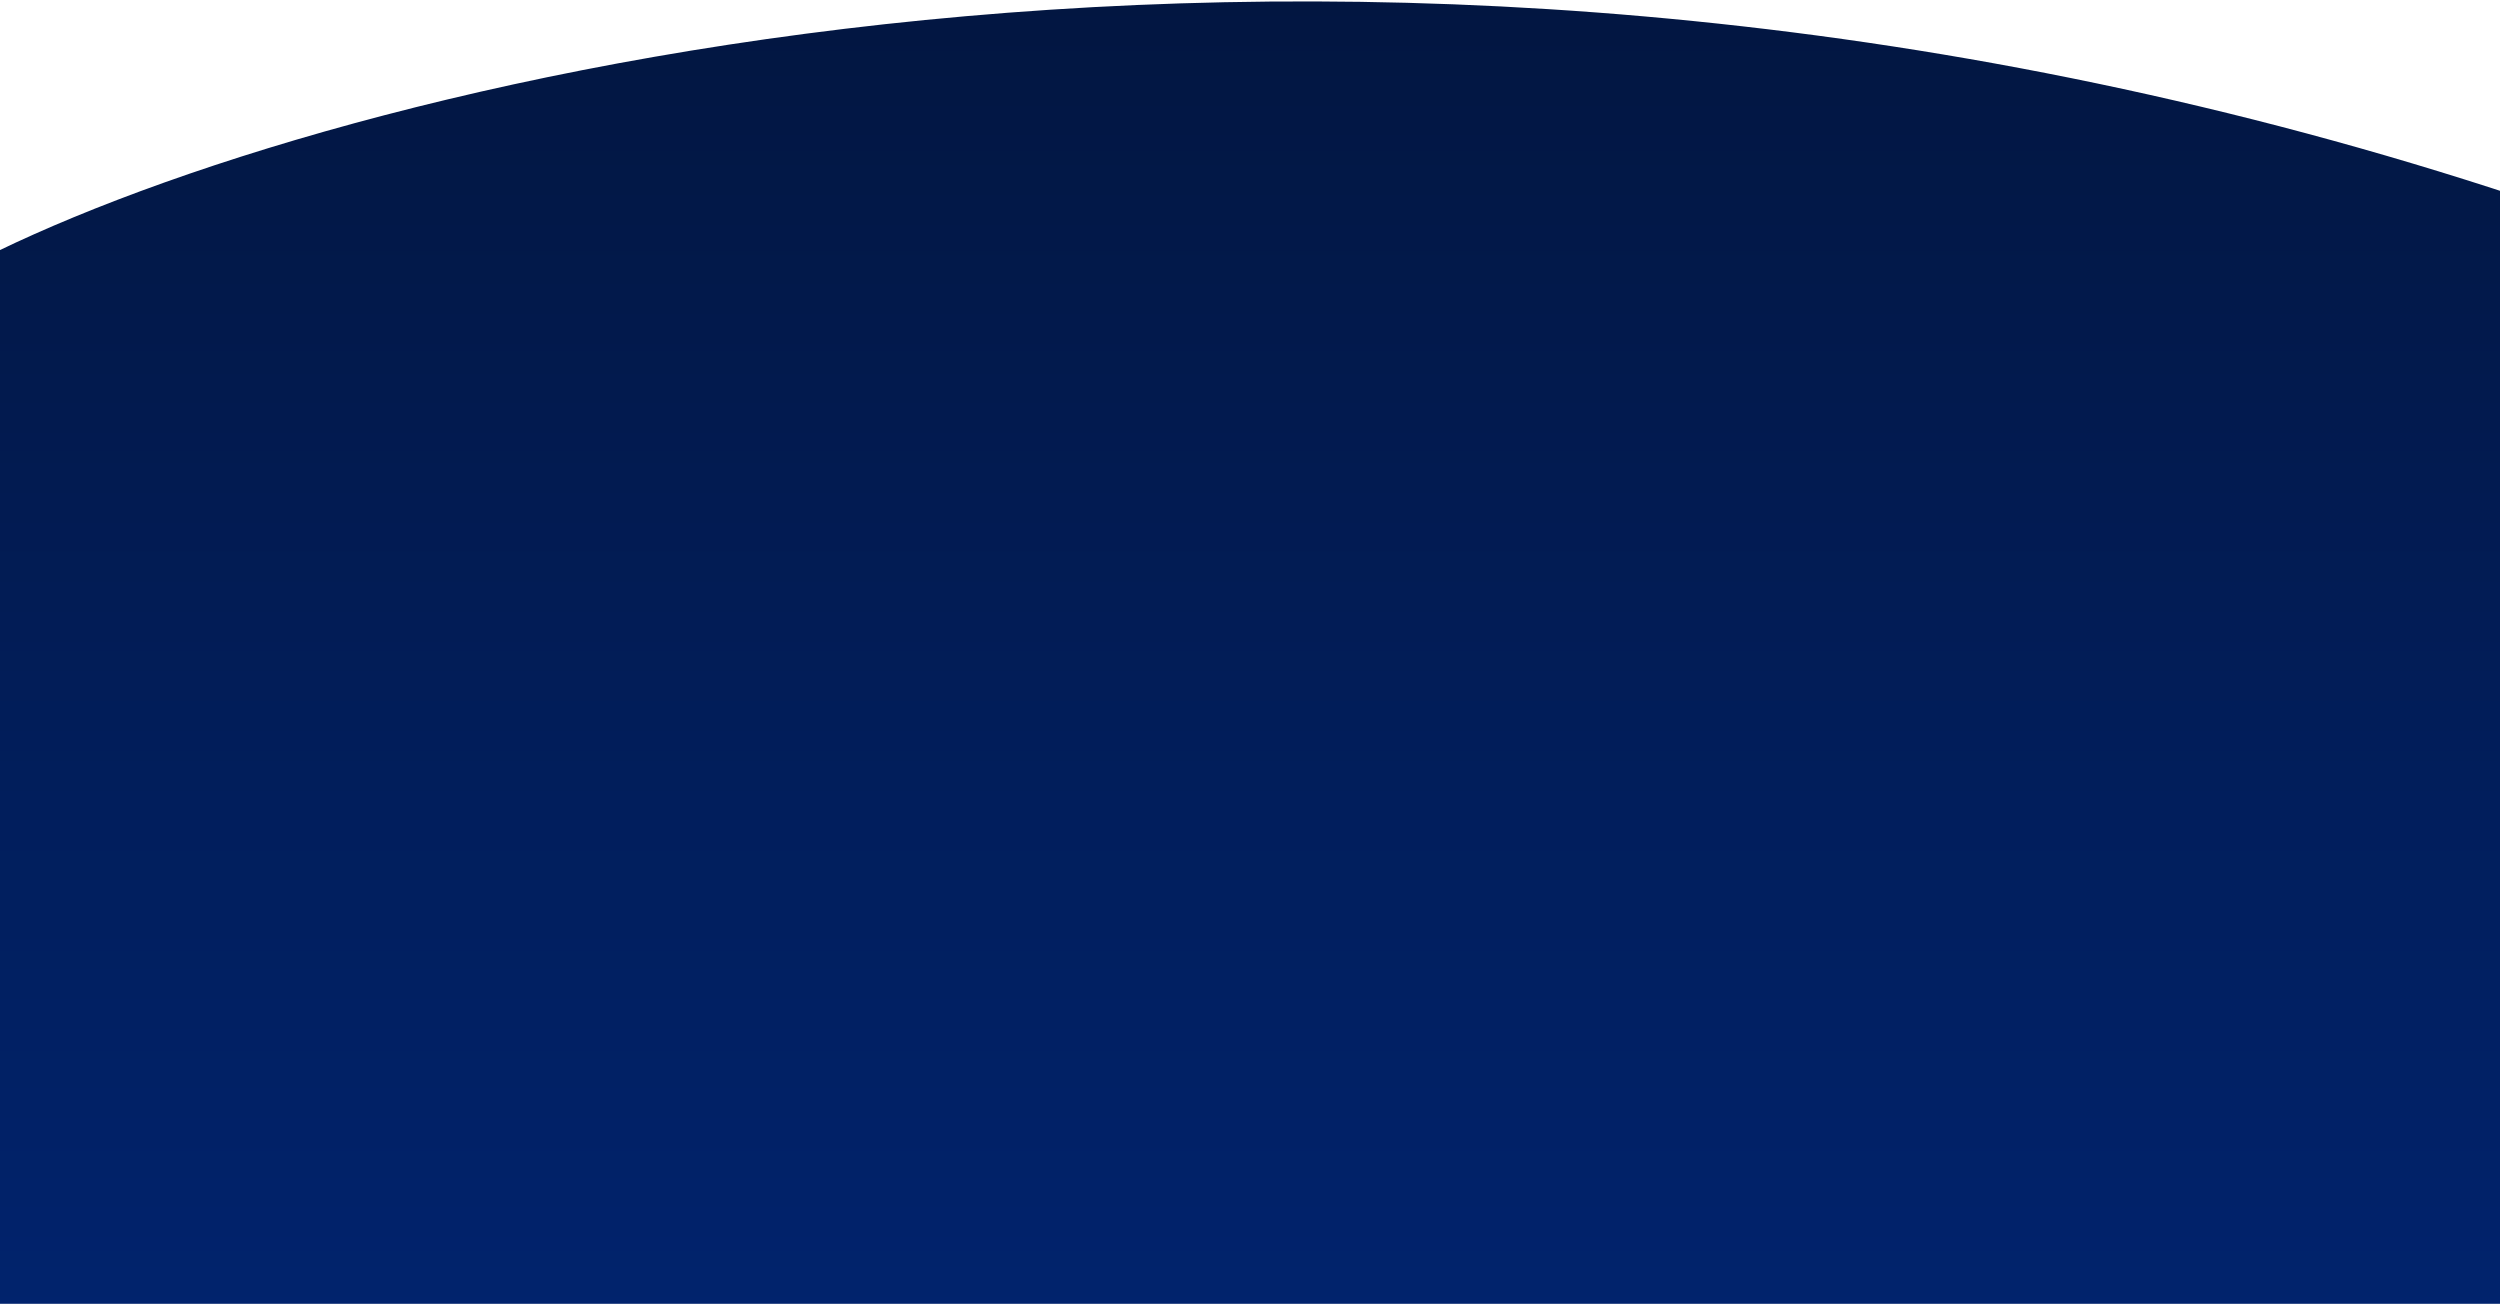
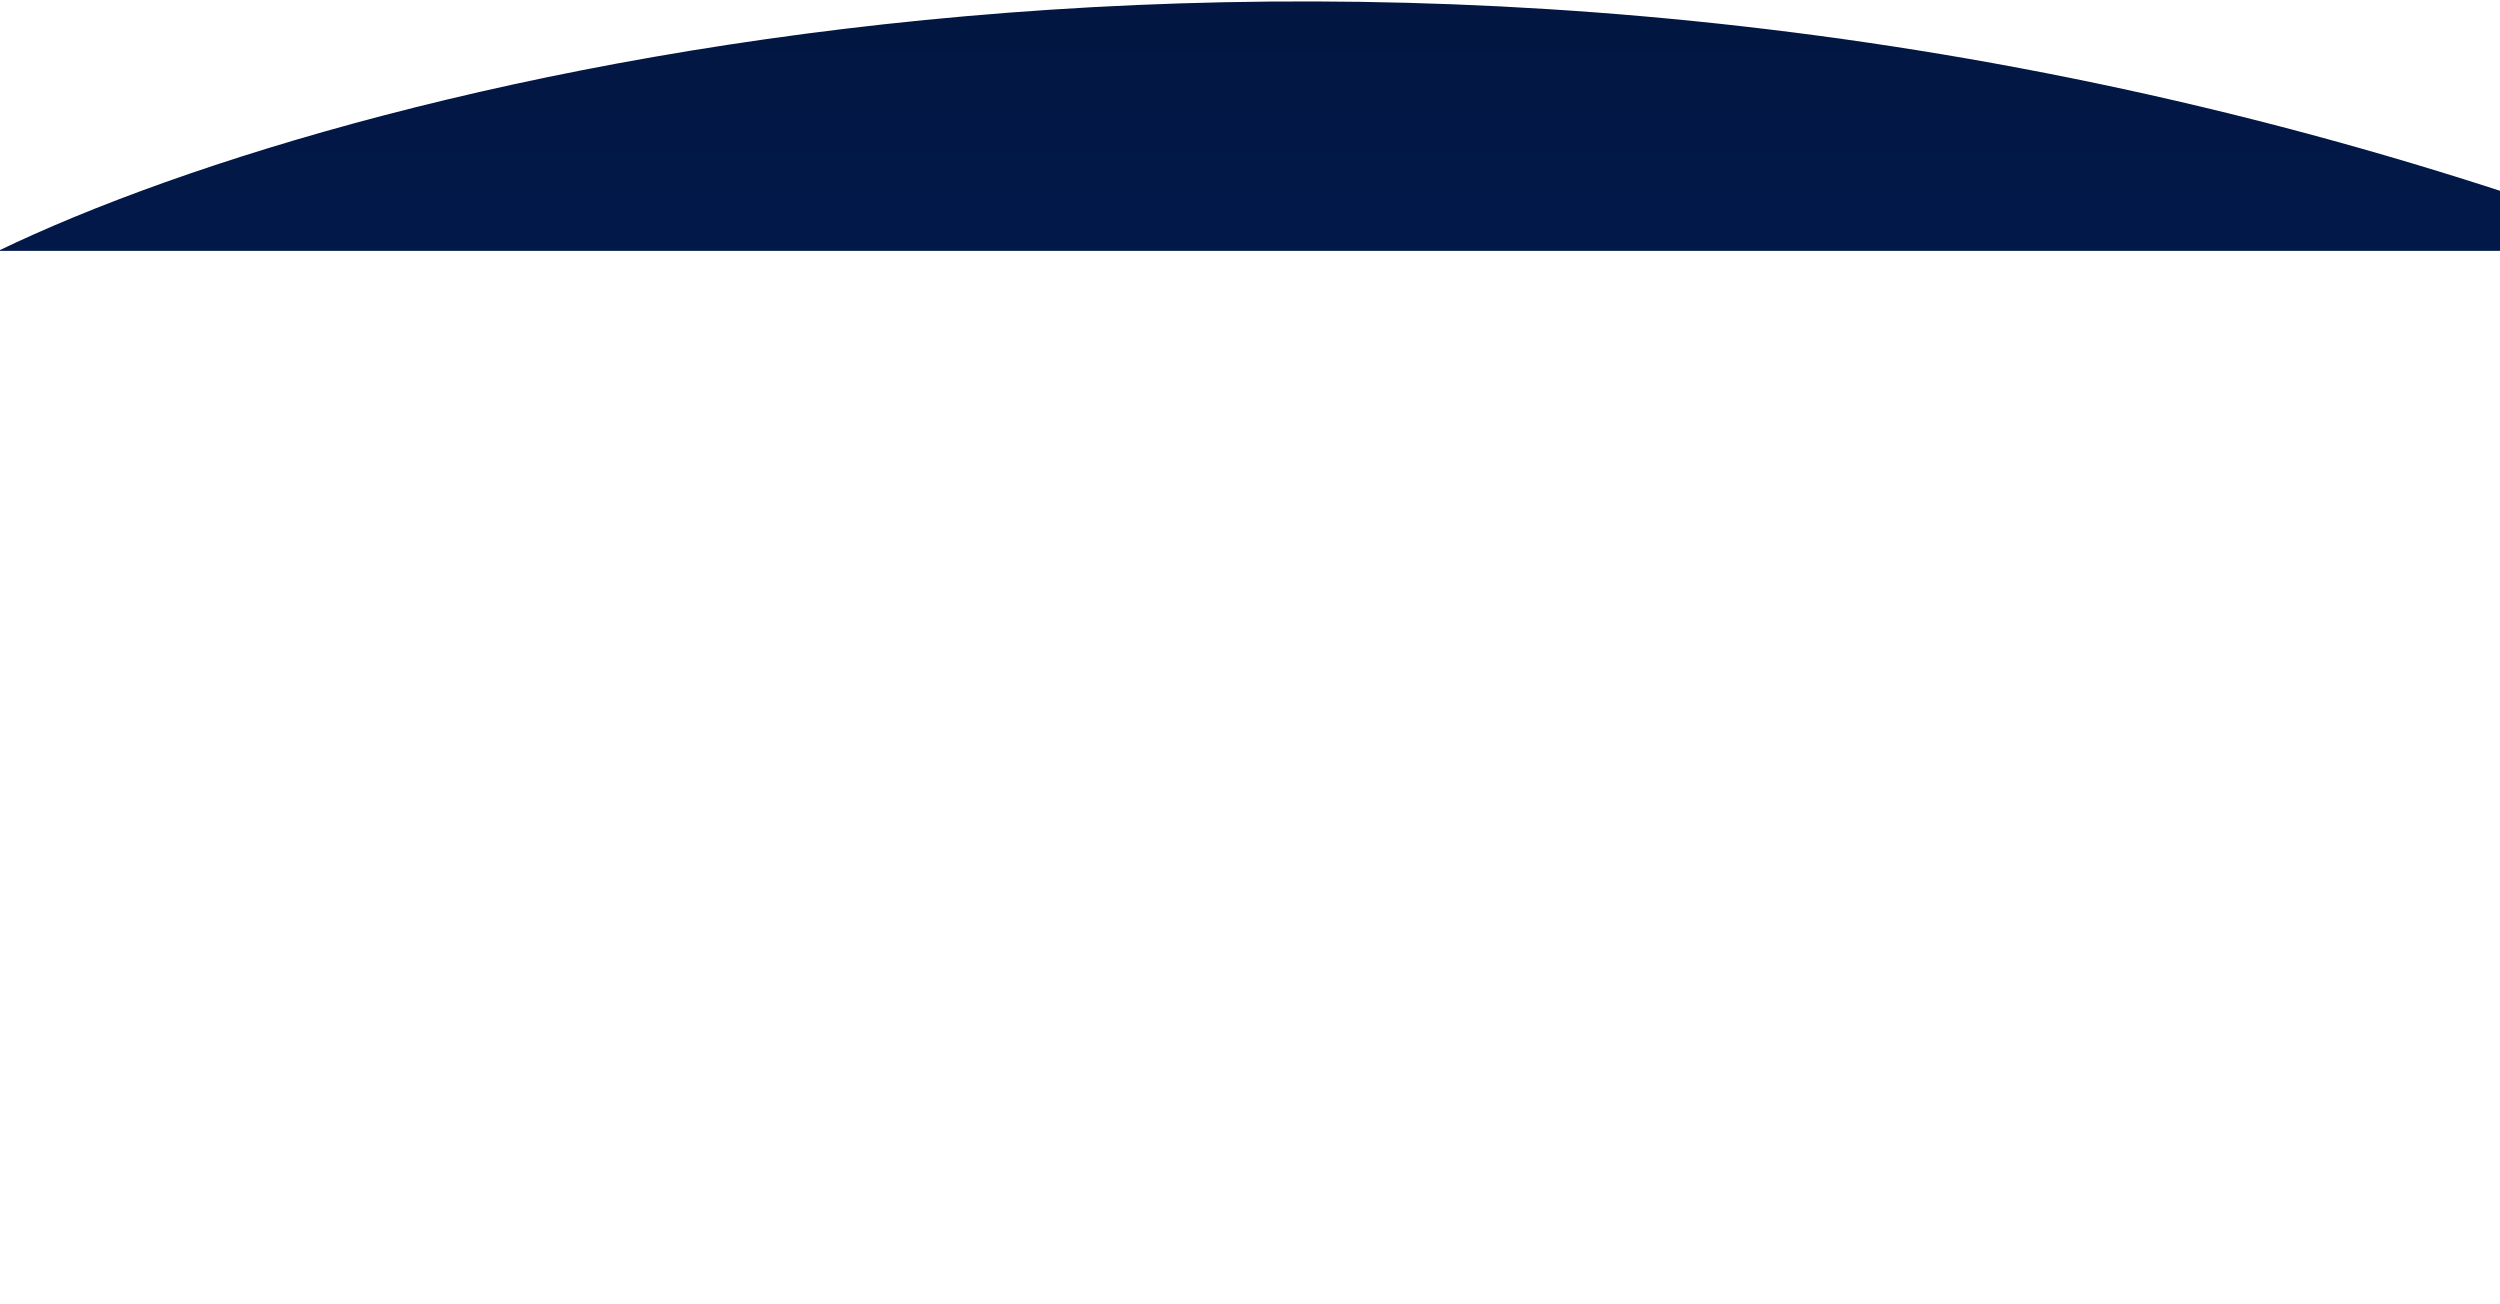
<svg xmlns="http://www.w3.org/2000/svg" width="1440" height="751" viewBox="0 0 1440 751" fill="none">
-   <path d="M1451 113.5C792.2 -104.5 208.5 43.333 -1 144.5V807H1451C1725.5 666.667 2109.8 331.5 1451 113.5Z" fill="url(#paint0_linear_9_2728)" />
+   <path d="M1451 113.5C792.2 -104.5 208.5 43.333 -1 144.5H1451C1725.5 666.667 2109.8 331.5 1451 113.5Z" fill="url(#paint0_linear_9_2728)" />
  <defs>
    <linearGradient id="paint0_linear_9_2728" x1="906.879" y1="0.823" x2="906.879" y2="807" gradientUnits="userSpaceOnUse">
      <stop stop-color="#021641" />
      <stop offset="1" stop-color="#012470" />
    </linearGradient>
  </defs>
</svg>